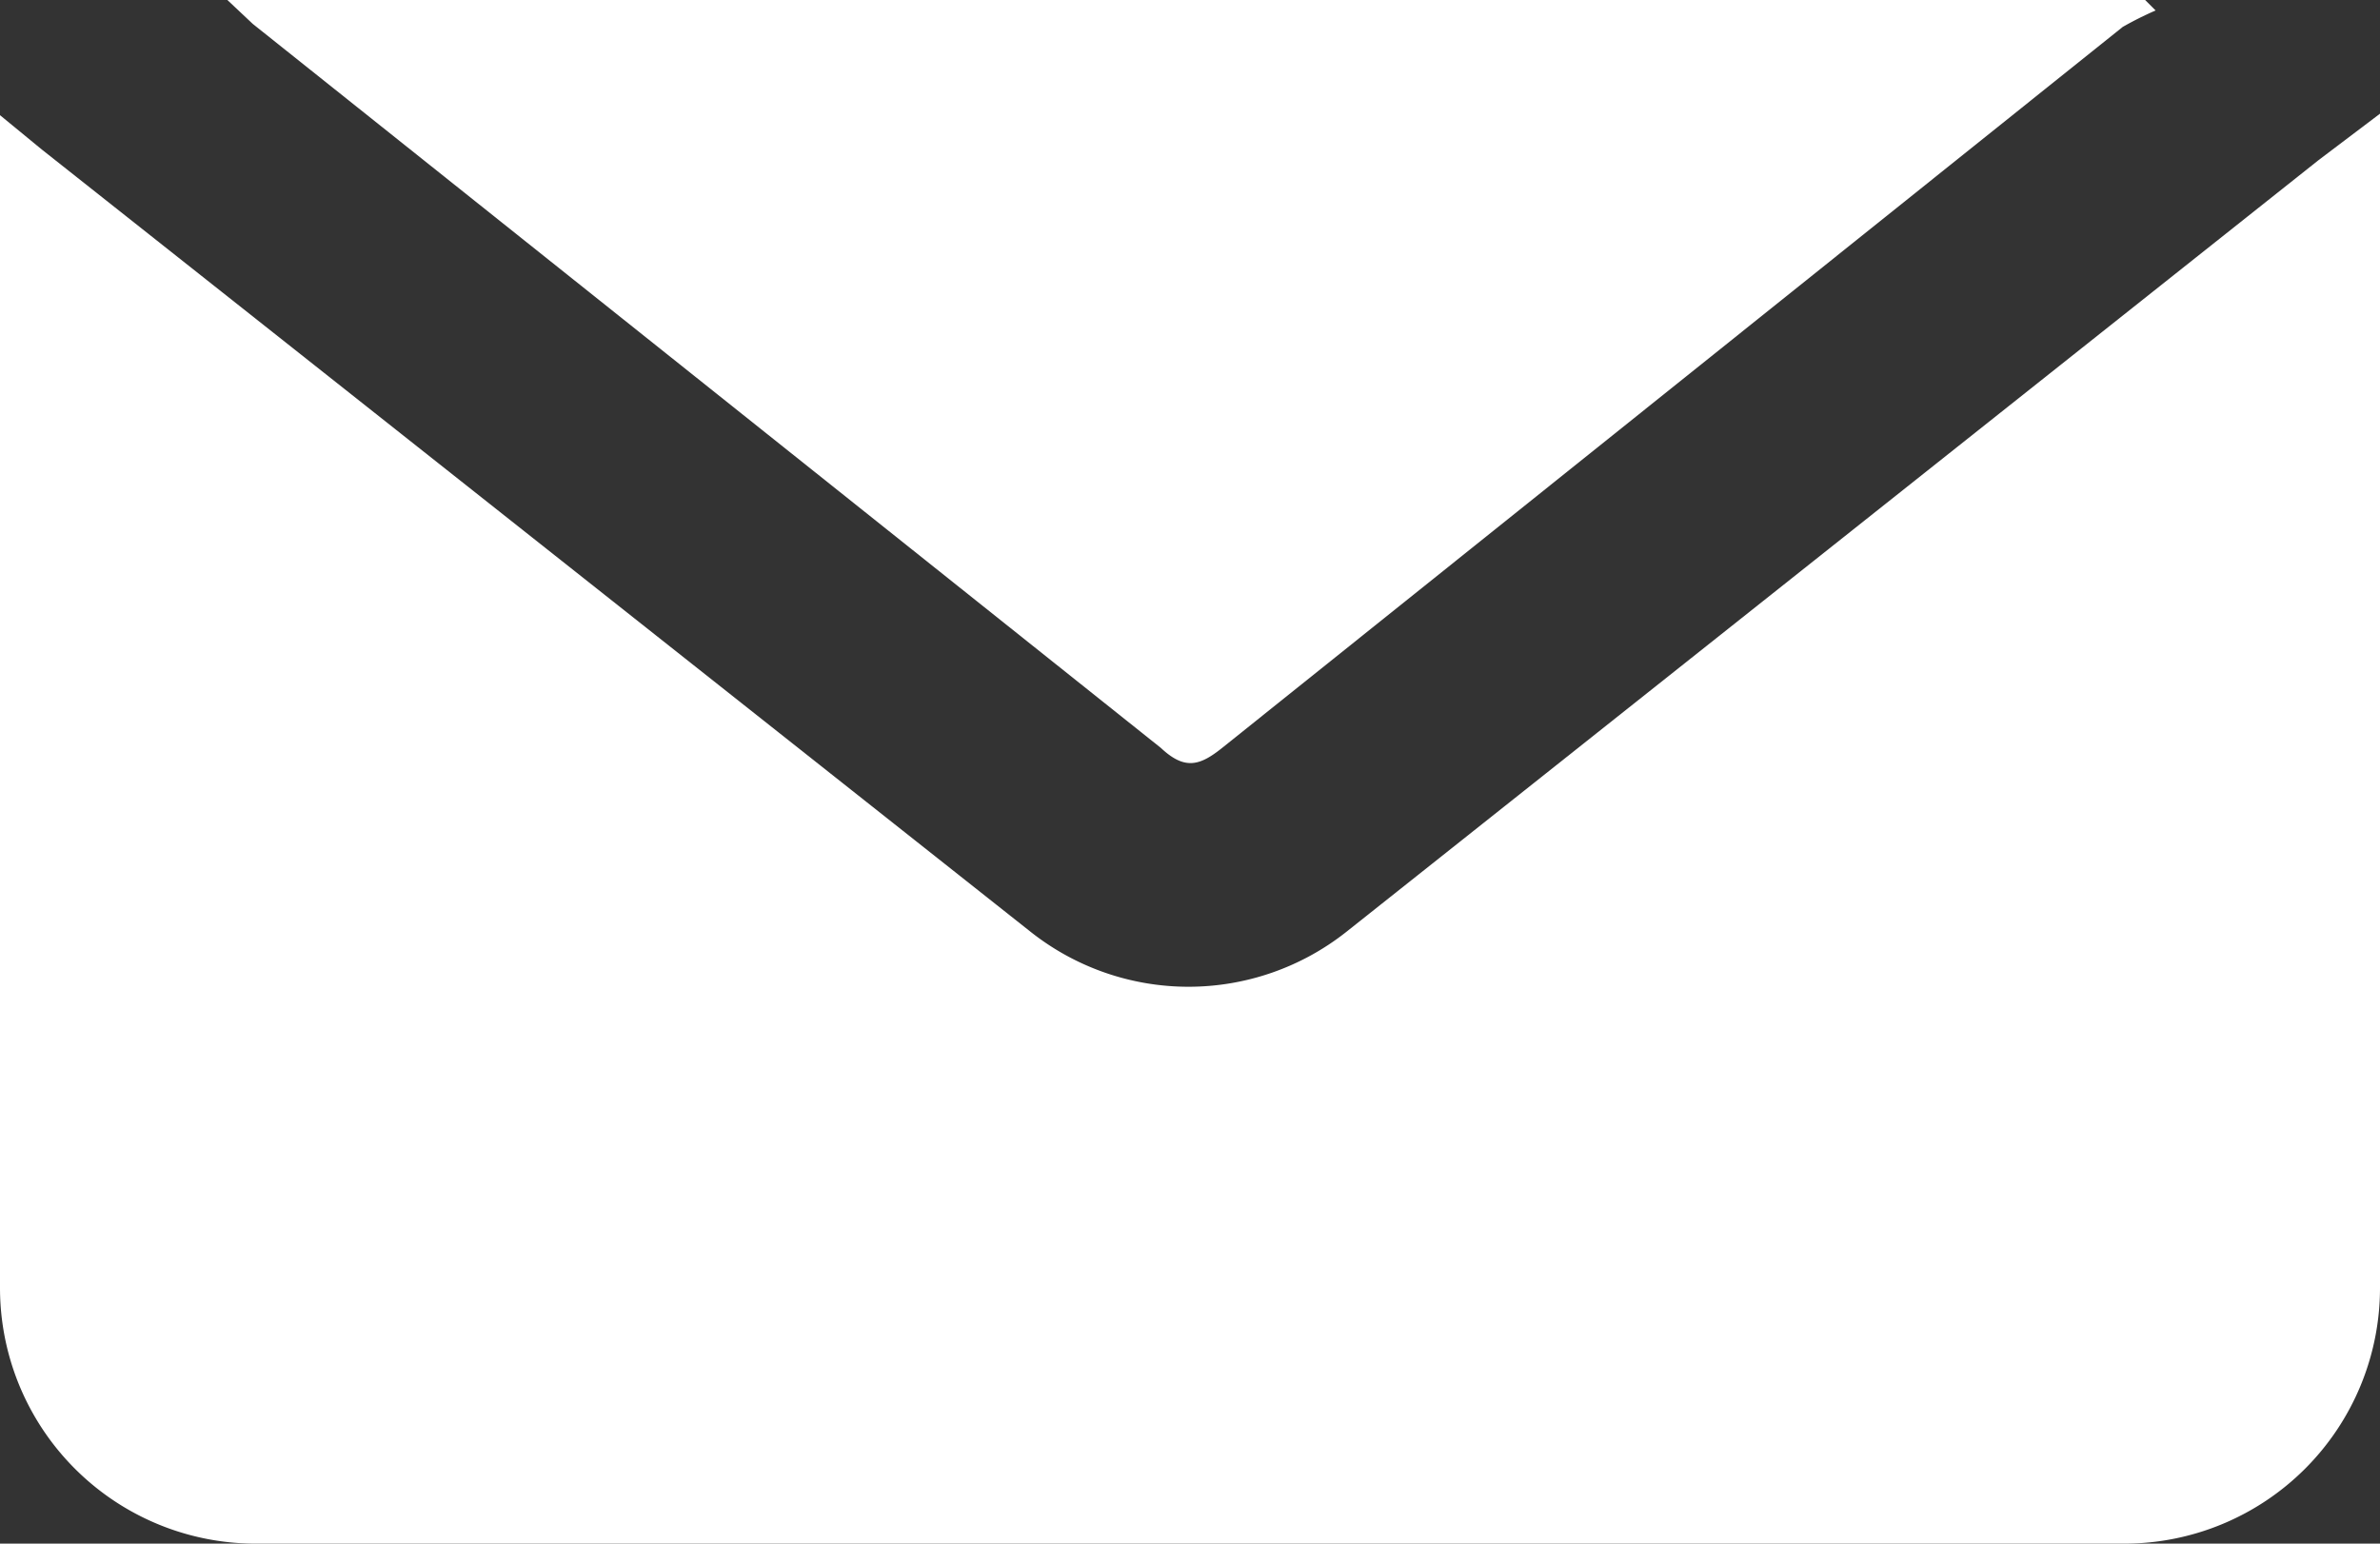
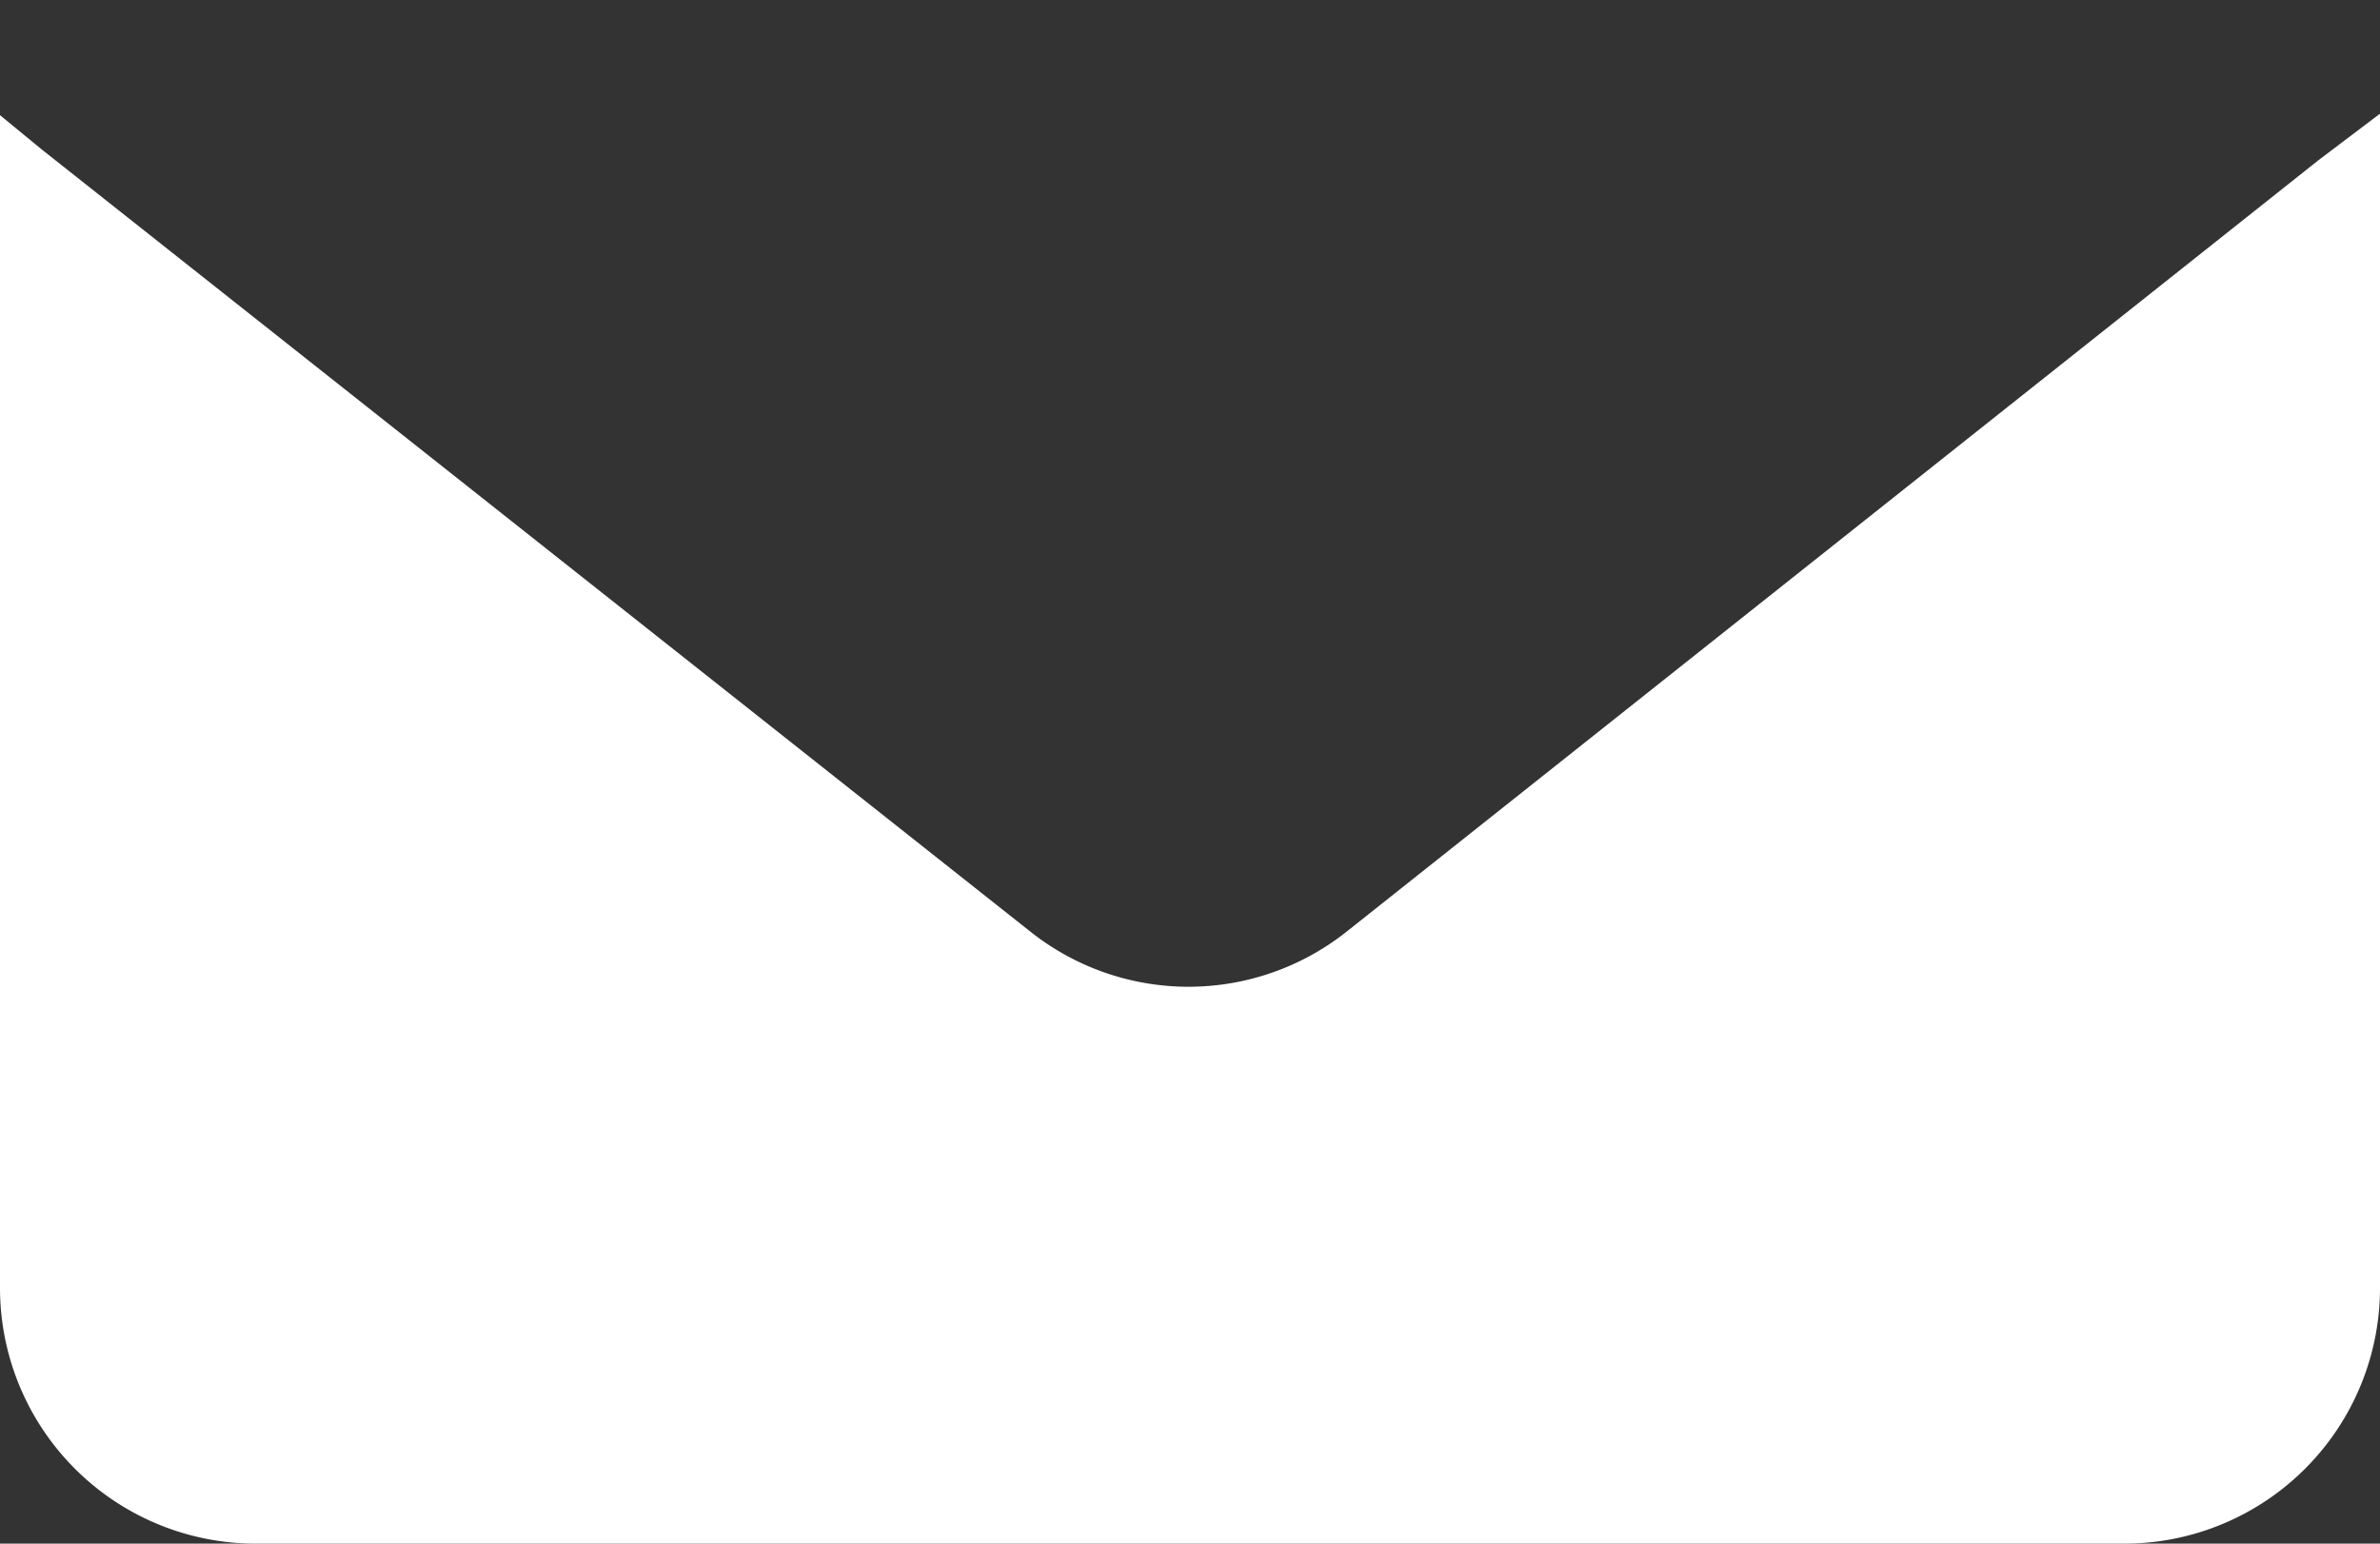
<svg xmlns="http://www.w3.org/2000/svg" viewBox="0 0 15.91 10.32">
  <rect x="0" y="0" width="15.91" height="10.32" fill="#333333" stroke="none" />
  <defs>
    <style>.cls-1{fill:#fff;}</style>
  </defs>
  <g id="Capa_2" data-name="Capa 2">
    <g id="Capa_1-2" data-name="Capa 1">
      <path class="cls-1" d="M15.91.76V8.61a1.71,1.71,0,0,1-1.71,1.71H1.72A1.71,1.71,0,0,1,0,8.61V.77L.28,1,6.89,6.23A1.7,1.7,0,0,0,9,6.23l6.5-5.16Z" />
-       <path class="cls-1" d="M1.52,0H14.34l.07.07a2.26,2.26,0,0,0-.22.11L8.17,5c-.15.12-.25.15-.41,0L1.69.16Z" />
    </g>
  </g>
</svg>